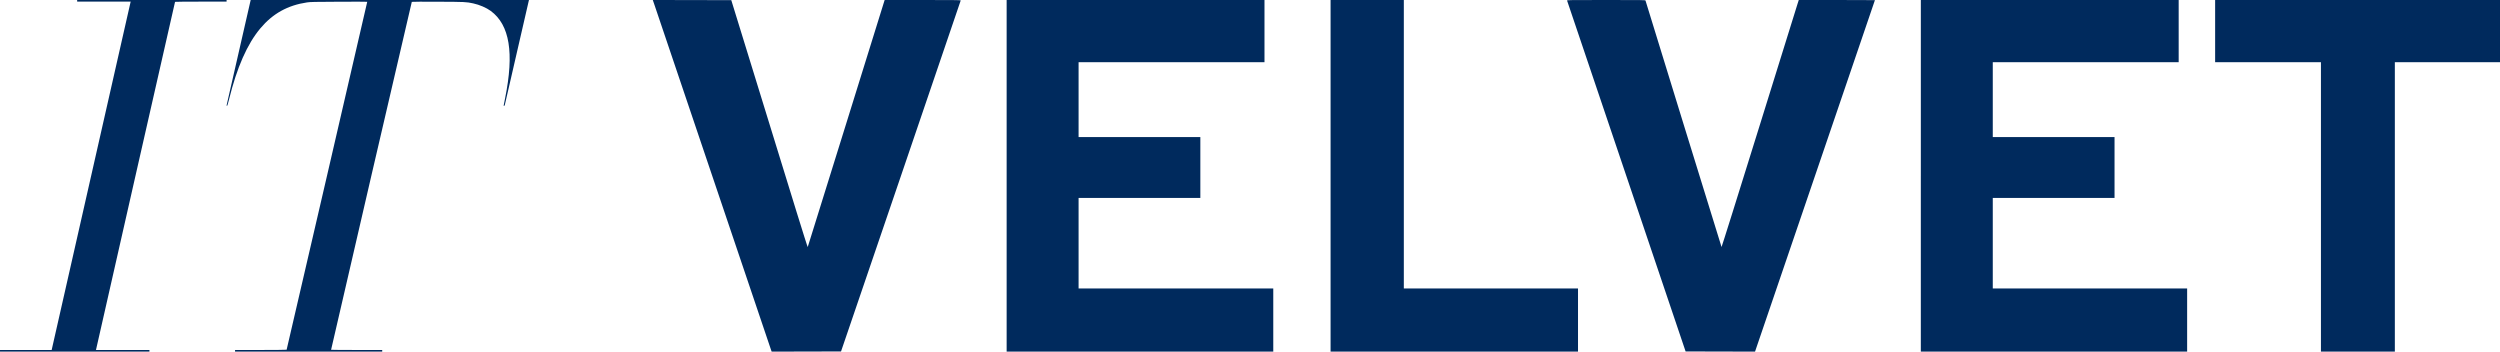
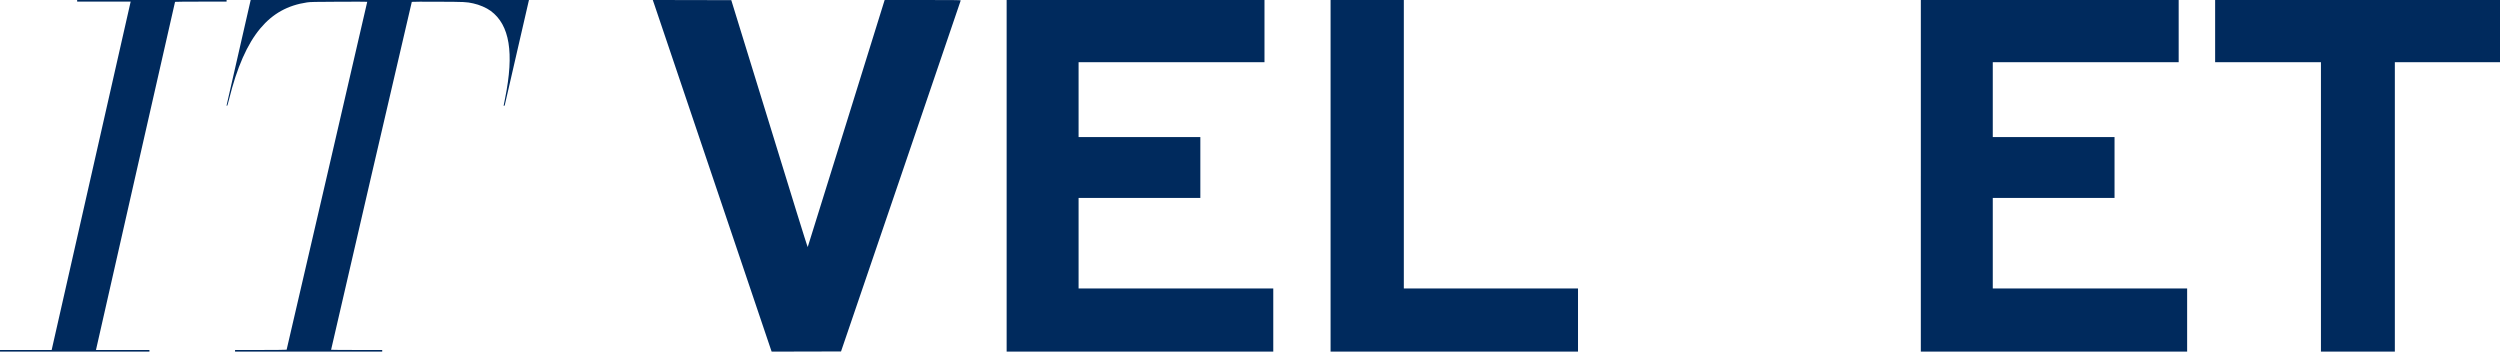
<svg xmlns="http://www.w3.org/2000/svg" version="1.0" width="7679pt" height="1080pt" viewBox="0 0 7679 1080" preserveAspectRatio="xMidYMid meet">
  <g transform="translate(0,1080) scale(0.1,-0.1)" fill="#002a5d" stroke="none">
    <path d="M2370 10775 l0 -25 821 0 822 0 -6 -27 c-3 -16 -542 -2390 -1197 -5278 -655 -2887 -1198 -5283 -1207 -5323 l-16 -72 -794 0 -793 0 0 -25 0 -25 2295 0 2295 0 0 25 0 25 -821 0 -821 0 5 22 c3 13 549 2417 1212 5343 664 2926 1209 5323 1212 5328 2 4 359 7 794 7 l789 0 0 25 0 25 -2295 0 -2295 0 0 -25z" />
    <path d="M7695 10778 c-80 -341 -735 -3205 -735 -3214 0 -8 6 -14 14 -14 9 0 28 60 60 191 241 983 559 1707 964 2189 379 452 839 708 1432 796 99 15 233 18 983 21 477 3 867 1 867 -2 0 -14 -2471 -10679 -2476 -10687 -3 -4 -360 -8 -795 -8 l-789 0 0 -25 0 -25 2260 0 2260 0 0 25 0 25 -785 0 c-432 0 -785 3 -785 6 0 21 2473 10681 2479 10687 5 5 370 7 812 4 841 -4 856 -5 1074 -51 192 -41 405 -133 541 -233 580 -430 720 -1288 439 -2680 -25 -122 -45 -224 -45 -227 0 -14 29 -4 34 12 2 9 167 726 366 1592 199 866 365 1590 370 1608 l8 32 -4274 0 -4274 0 -5 -22z" />
    <path d="M20110 10628 c120 -360 3560 -10535 3575 -10581 l17 -47 1065 2 1066 3 1838 5385 c1011 2962 1838 5391 1839 5398 0 9 -240 12 -1168 12 l-1169 0 -1178 -3787 c-648 -2084 -1181 -3794 -1185 -3801 -3 -7 -158 479 -343 1080 -186 601 -712 2310 -1171 3798 l-834 2705 -1205 3 -1206 2 59 -172z" />
    <path d="M30920 5400 l0 -5400 4095 0 4095 0 0 970 0 970 -2990 0 -2990 0 0 1390 0 1390 1870 0 1870 0 0 935 0 935 -1870 0 -1870 0 0 1150 0 1150 2855 0 2855 0 0 955 0 955 -3960 0 -3960 0 0 -5400z" />
    <path d="M40870 5400 l0 -5400 3800 0 3800 0 0 970 0 970 -2675 0 -2675 0 0 4430 0 4430 -1125 0 -1125 0 0 -5400z" />
-     <path d="M48134 10783 c3 -10 824 -2439 1824 -5398 l1817 -5380 1066 -3 1067 -2 60 177 c33 98 862 2526 1841 5396 980 2870 1781 5220 1781 5223 0 2 -526 4 -1170 4 l-1169 0 -39 -122 c-21 -68 -553 -1778 -1183 -3800 -629 -2023 -1147 -3672 -1150 -3665 -6 9 -2315 7492 -2336 7570 -5 16 -71 17 -1210 17 -1142 0 -1204 -1 -1199 -17z" />
    <path d="M59000 5400 l0 -5400 4090 0 4090 0 0 970 0 970 -2985 0 -2985 0 0 1390 0 1390 1870 0 1870 0 0 935 0 935 -1870 0 -1870 0 0 1150 0 1150 2855 0 2855 0 0 955 0 955 -3960 0 -3960 0 0 -5400z" />
    <path d="M68040 9845 l0 -955 1625 0 1625 0 0 -4445 0 -4445 1135 0 1135 0 0 4445 0 4445 1615 0 1615 0 0 955 0 955 -4375 0 -4375 0 0 -955z" />
  </g>
</svg>